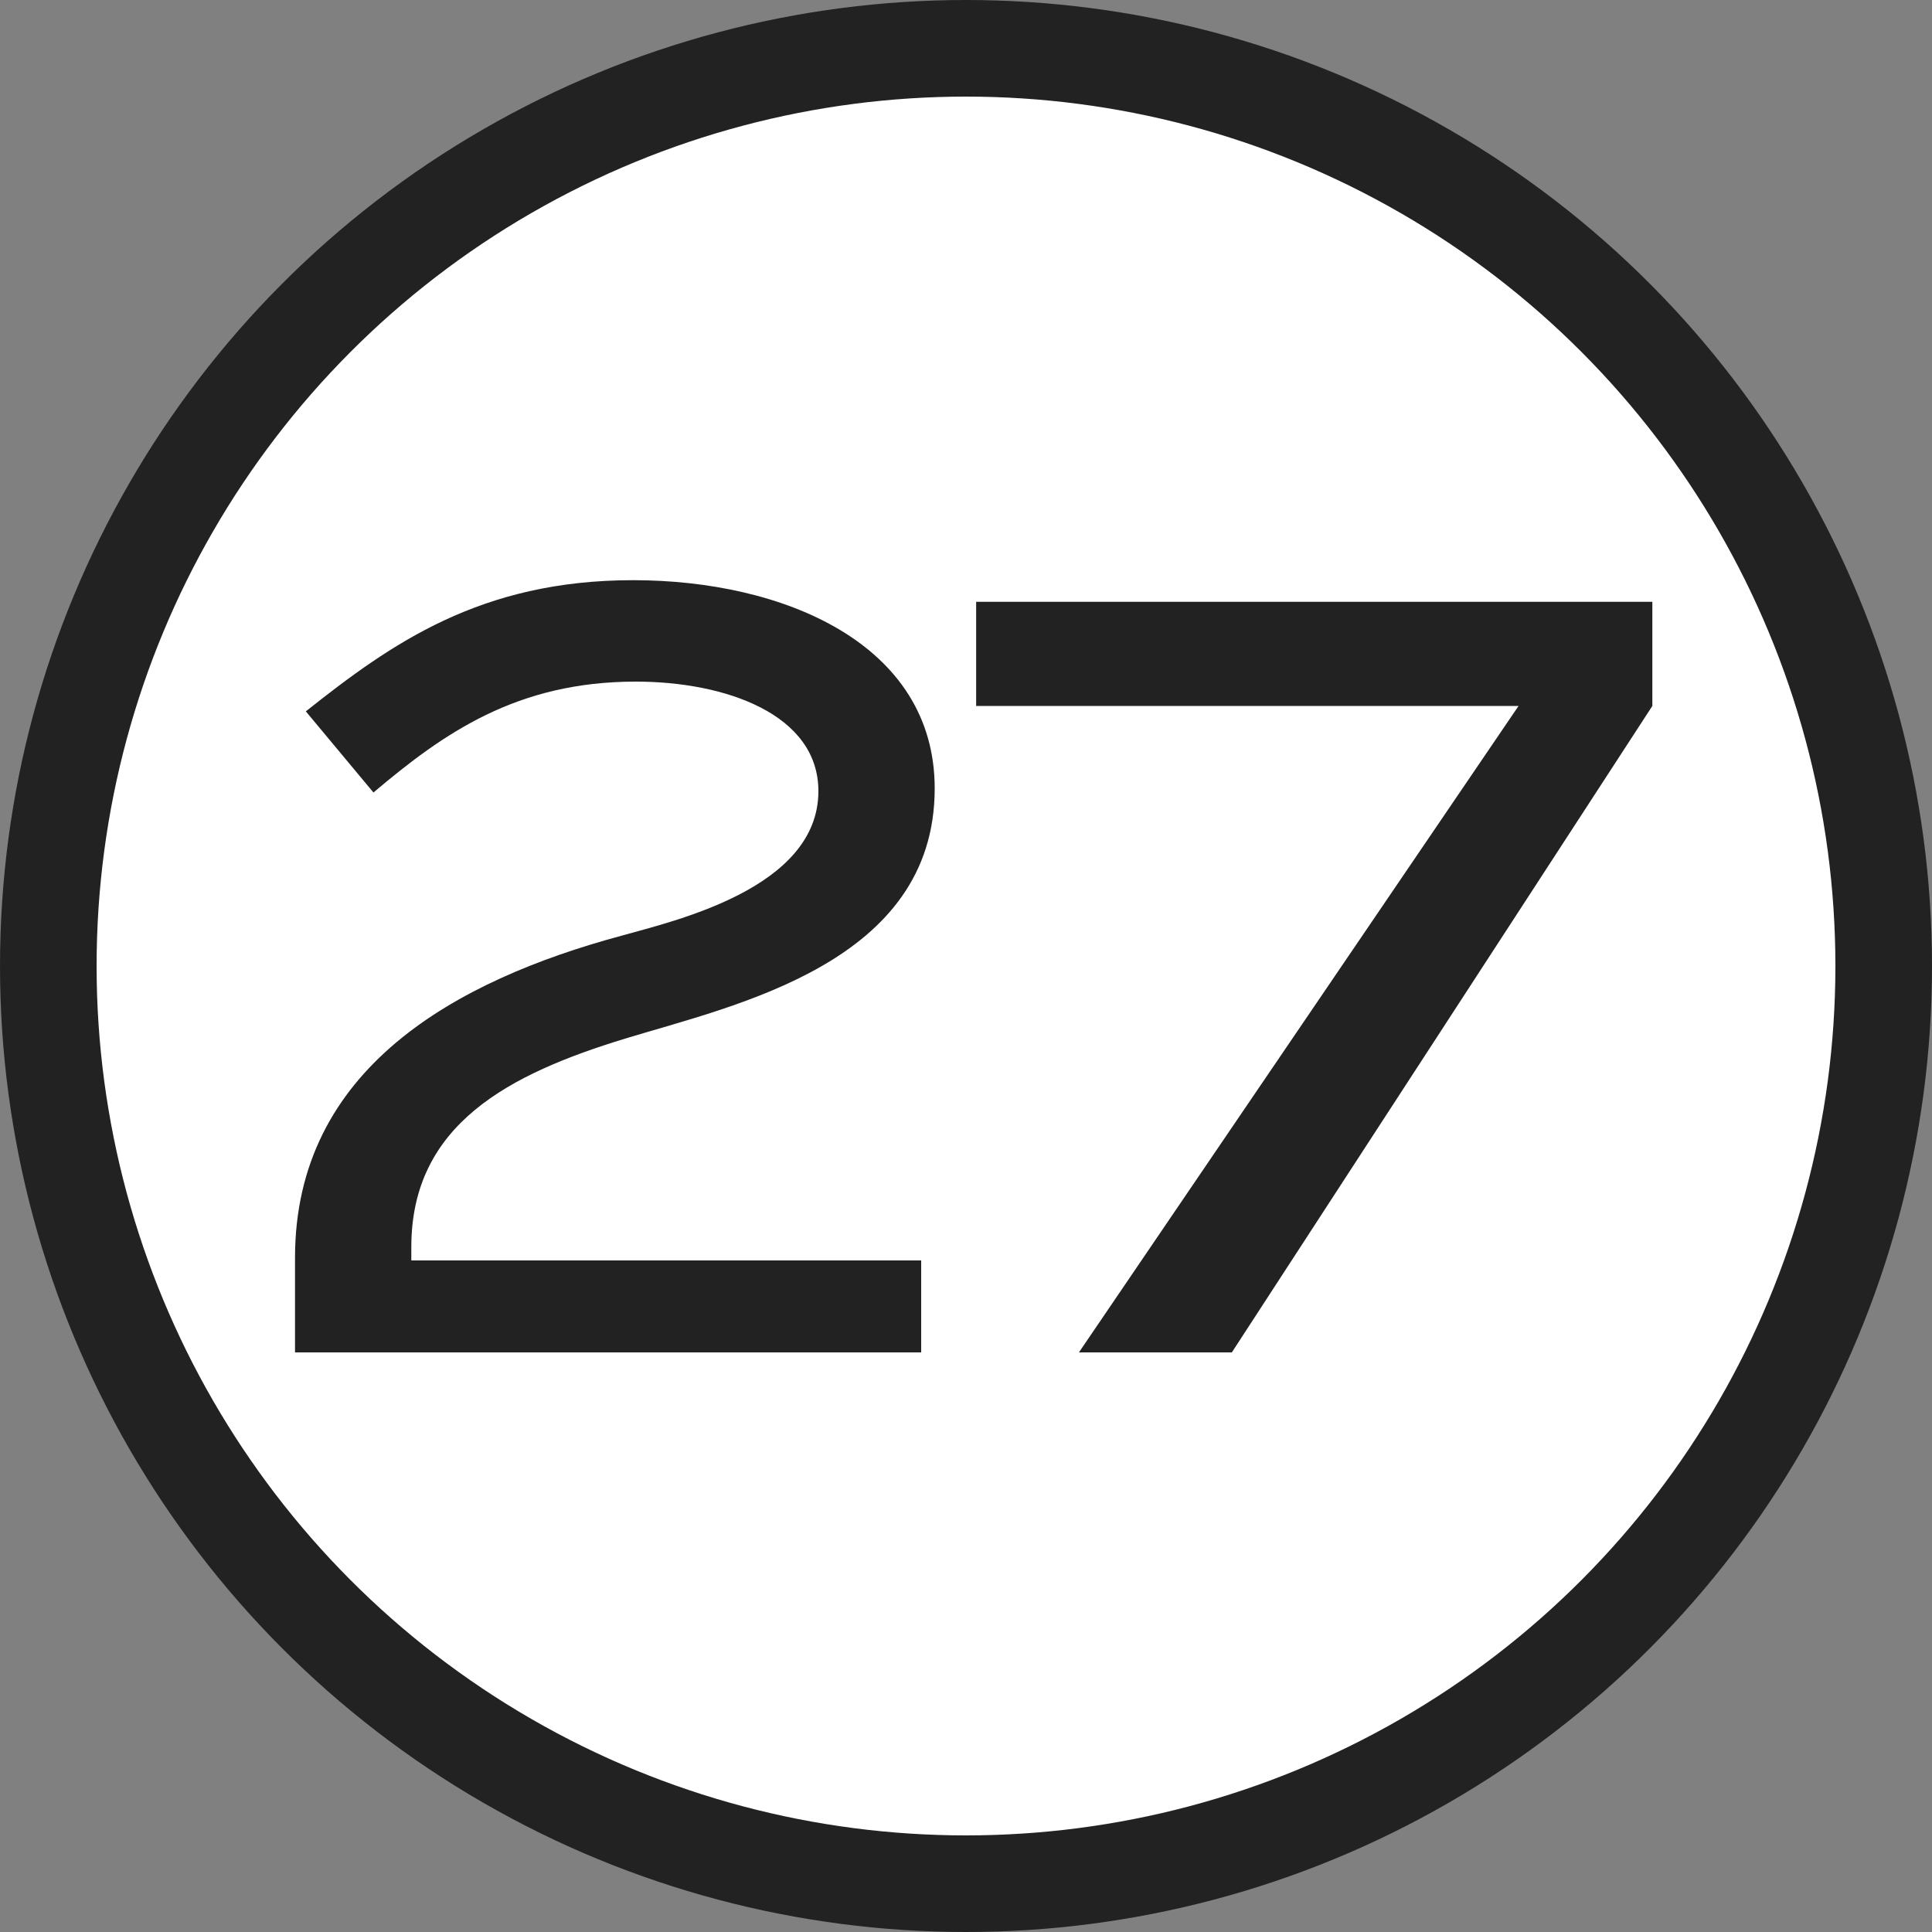
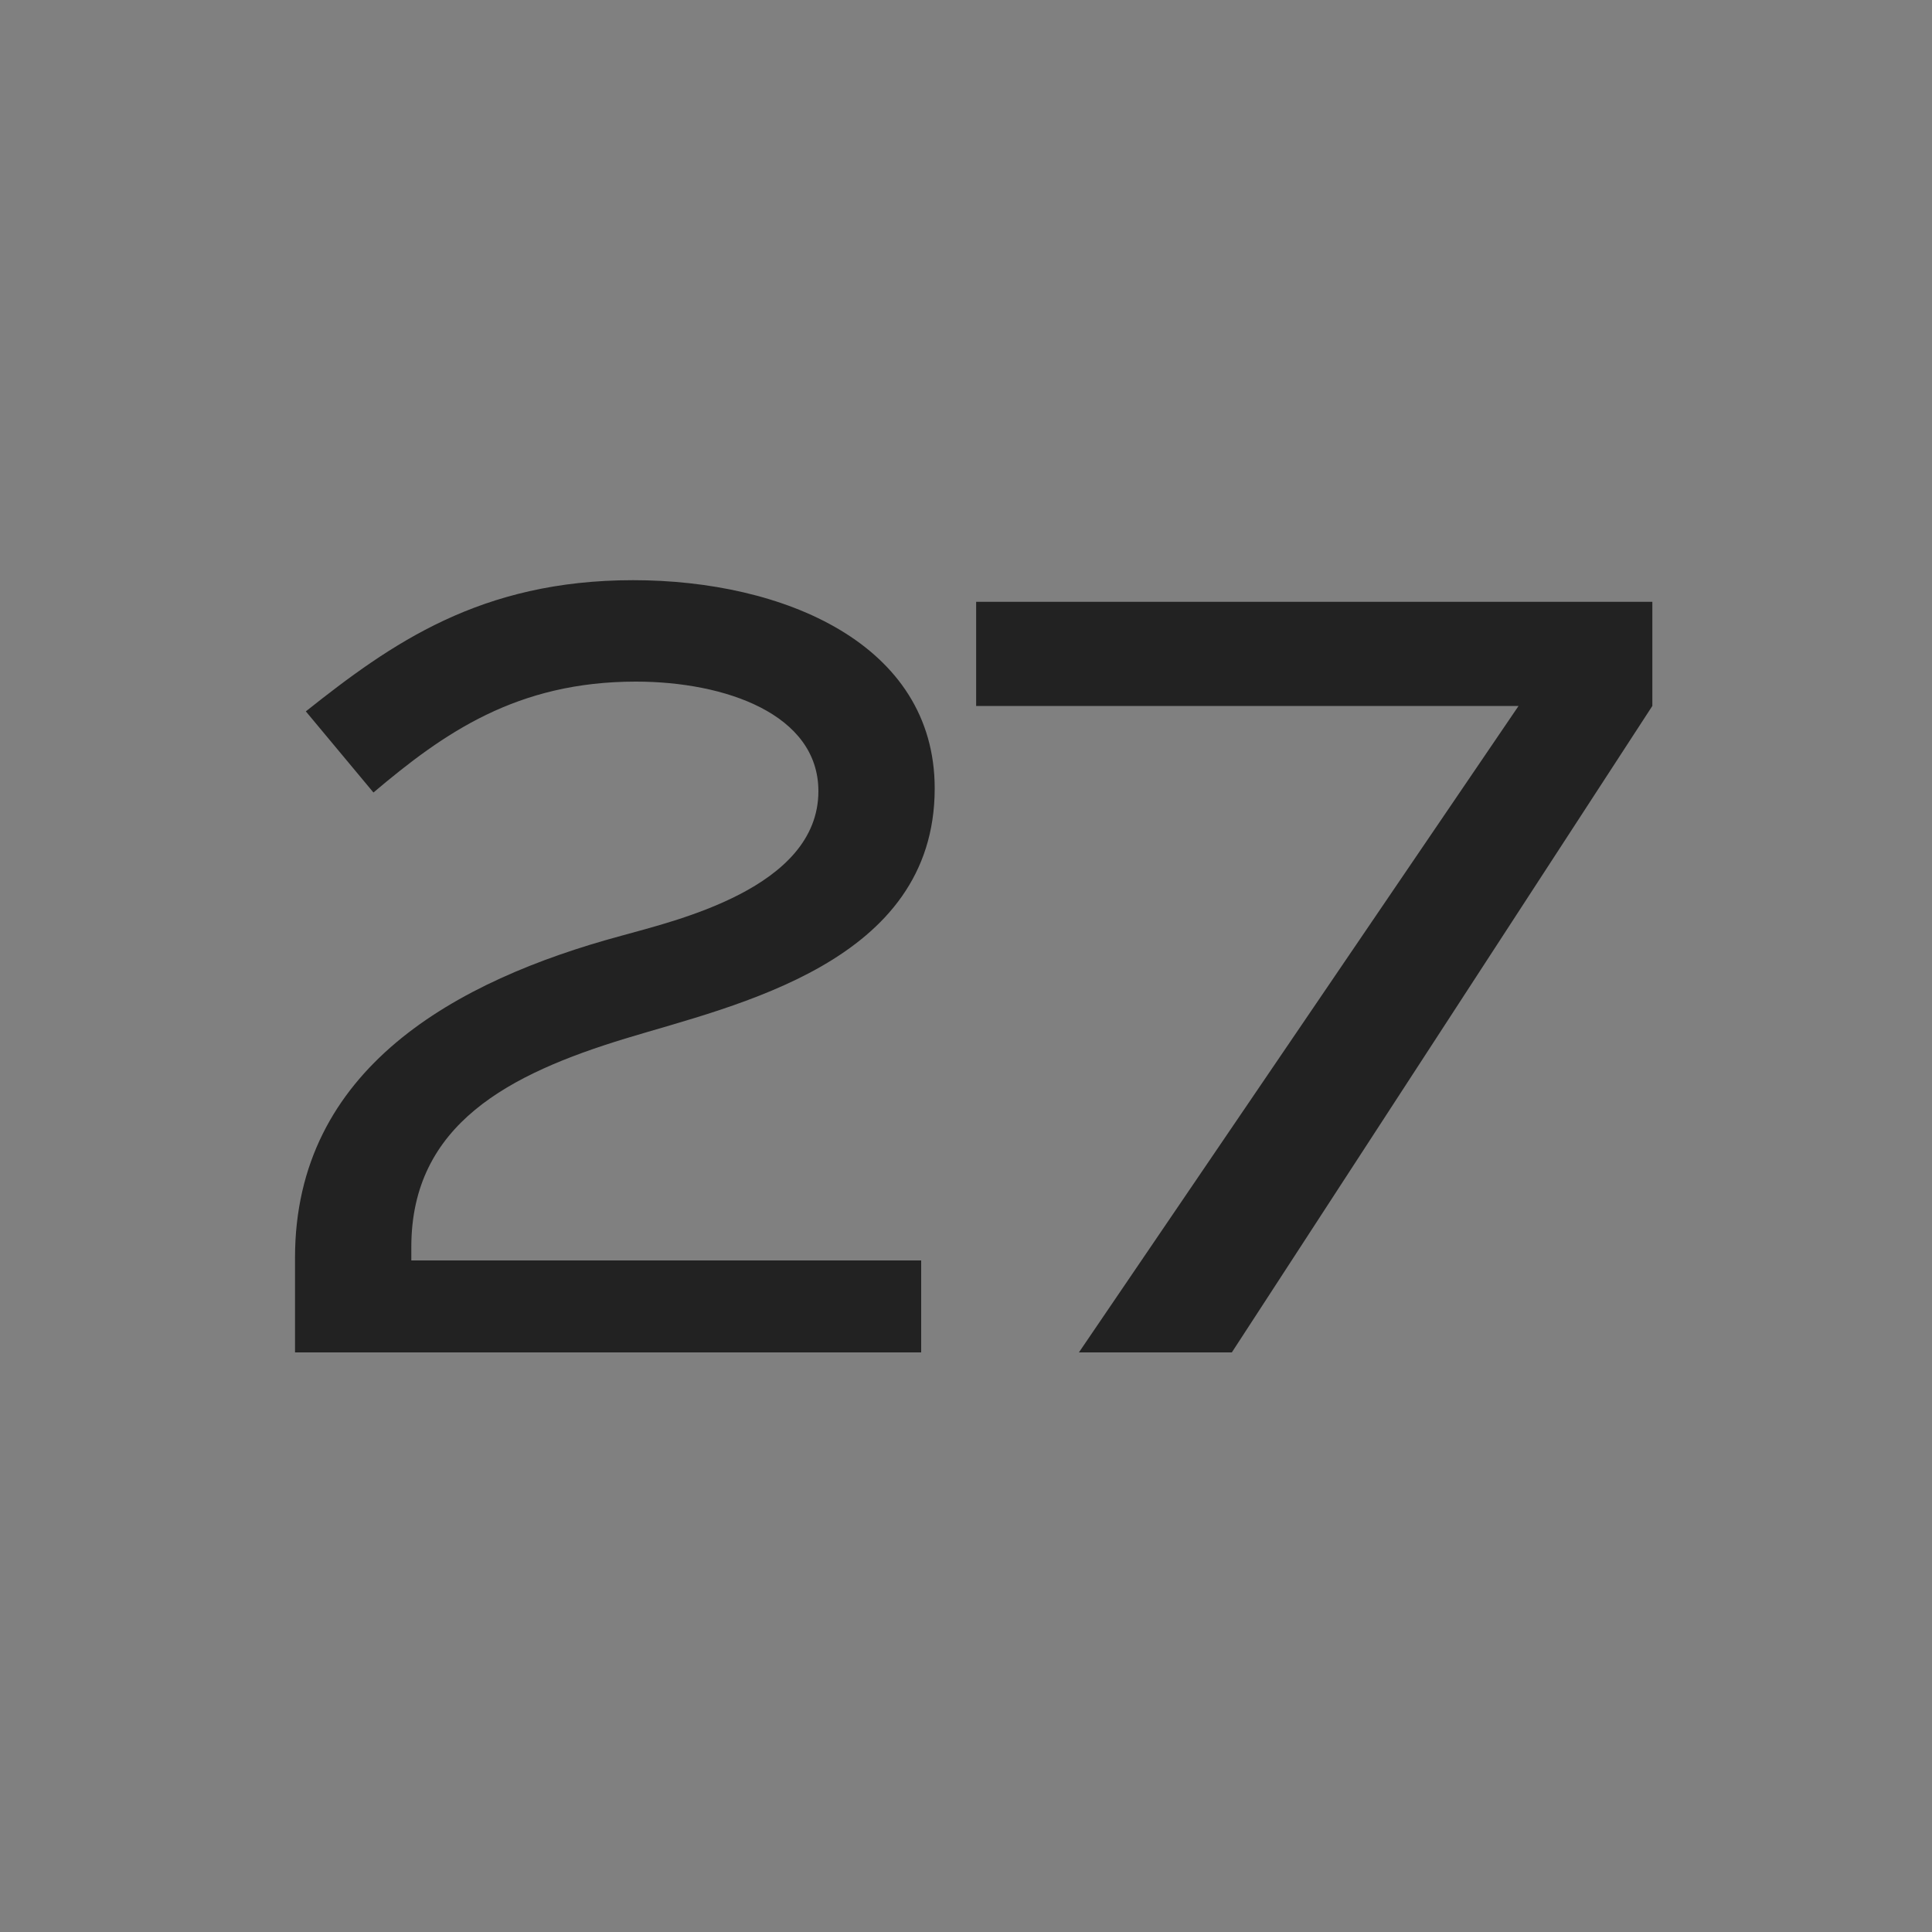
<svg xmlns="http://www.w3.org/2000/svg" width="20" height="20" viewBox="0 0 20 20" fill="none">
  <rect x="0" y="0" width="20" height="20" fill="#808080" stroke="none" />
-   <circle cx="10" cy="10" r="9.5" fill="white" stroke="#222222" />
  <path d="M3.866 8.204L3.166 7.364C4.048 6.664 4.972 6.006 6.554 6.006C8.108 6.006 9.676 6.664 9.676 8.162C9.676 9.968 7.618 10.402 6.47 10.752C5.28 11.116 4.258 11.634 4.258 12.908V13.048H9.536V14H3.054V13.02C3.054 11.06 4.72 10.15 6.428 9.688C6.974 9.534 8.472 9.198 8.472 8.19C8.472 7.392 7.506 7.056 6.582 7.056C5.35 7.056 4.594 7.588 3.866 8.204ZM10.105 7.308V6.23H17.105V7.308L12.752 14H11.169L15.72 7.308H10.105Z" fill="#222222" />
</svg>